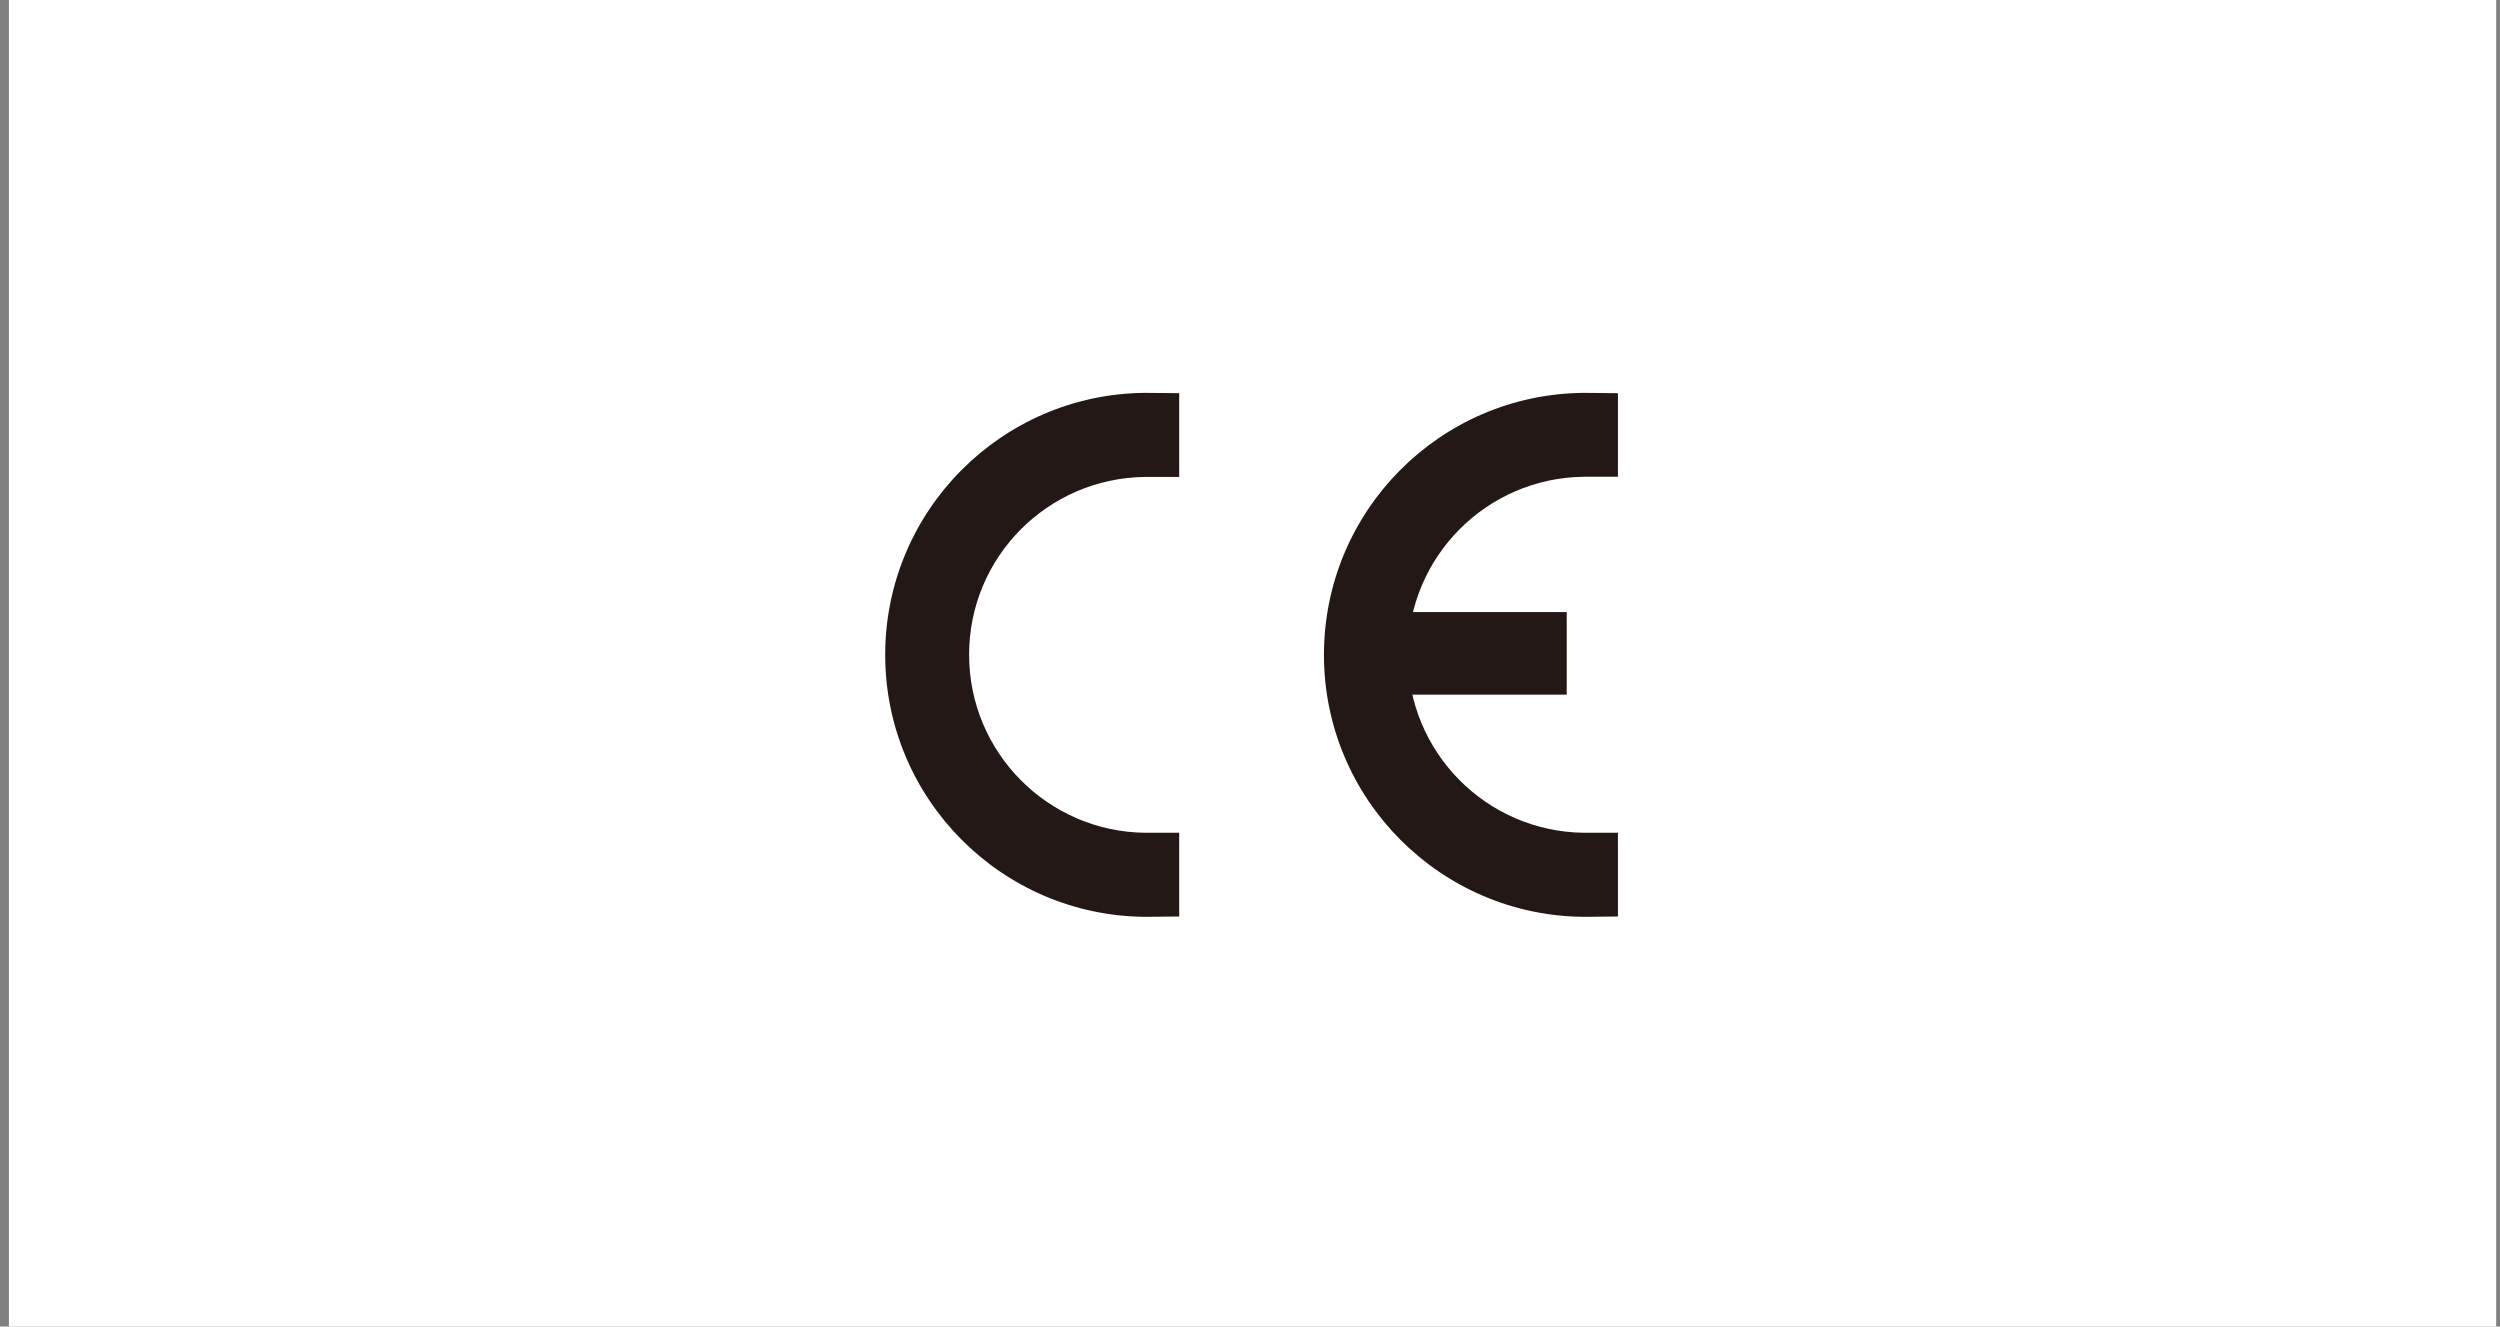
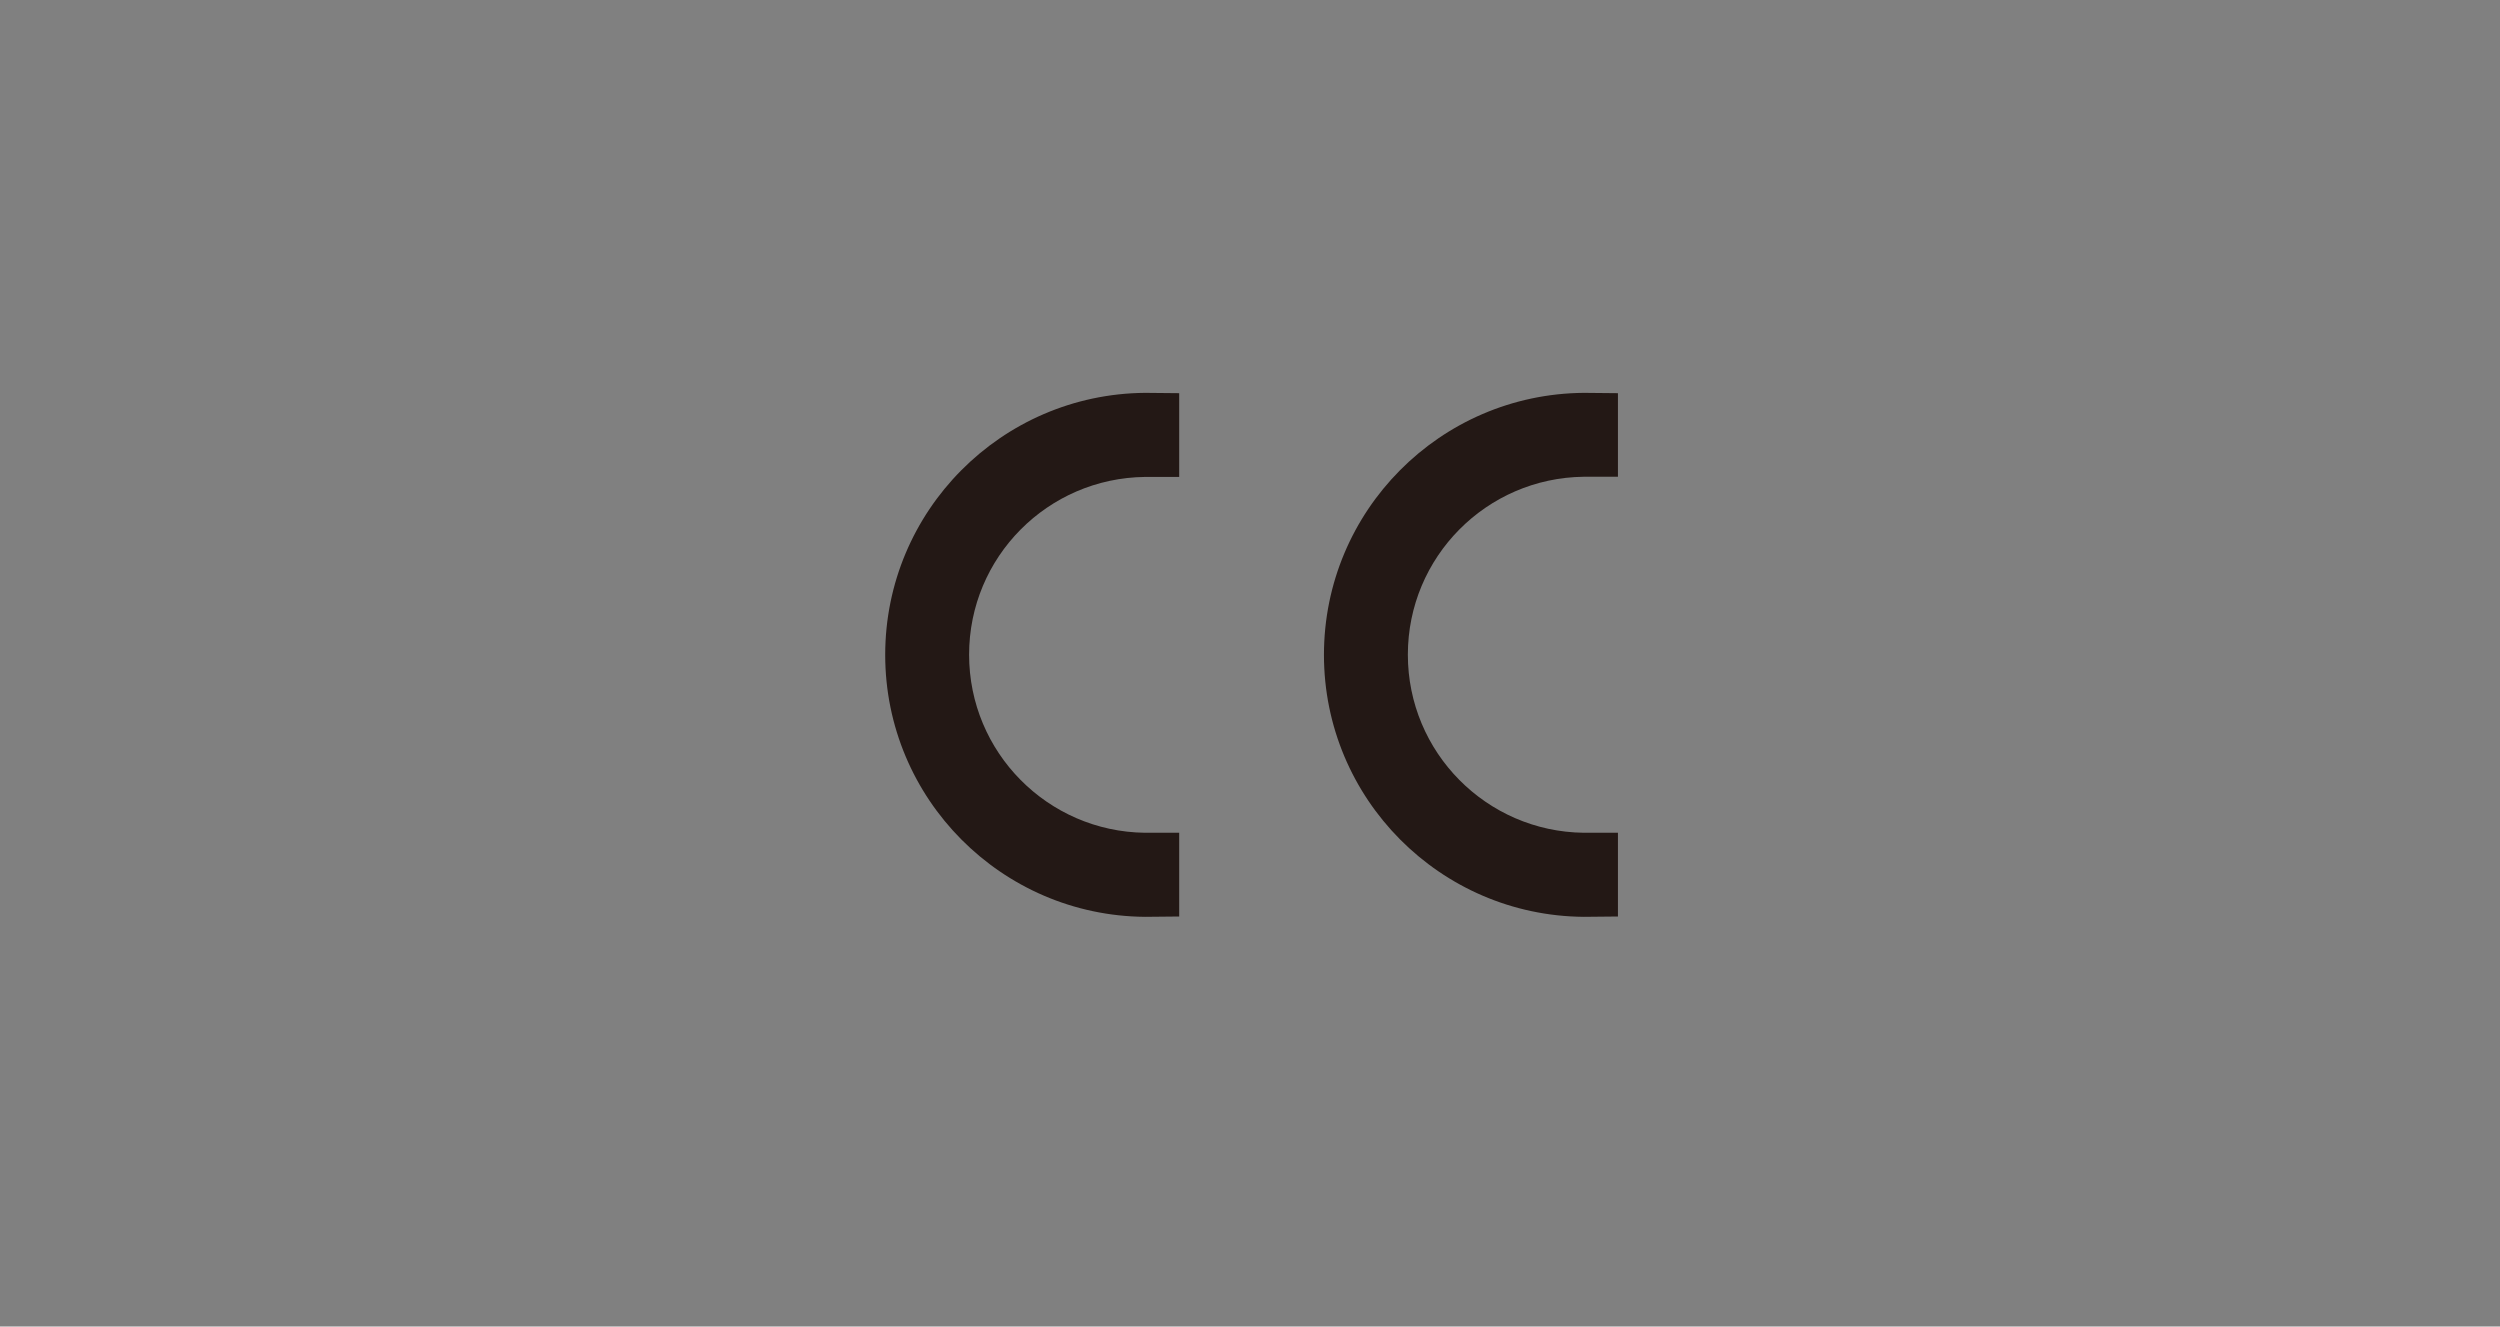
<svg xmlns="http://www.w3.org/2000/svg" fill="none" viewBox="0 0 245 130" height="130" width="245">
  <rect x="0" y="0" width="245" height="130" fill="#808080" stroke="none" />
-   <rect fill="white" transform="translate(0.875)" height="130" width="243.75" />
  <g clip-path="url(#clip0_3016_994)">
    <path fill="#231815" d="M112.214 38.5C98.141 38.614 86.75 50.07 86.75 64.175C86.75 78.28 98.141 89.736 112.214 89.85L115.561 89.817V81.611H112.214C102.675 81.498 94.972 73.73 94.972 64.159C94.972 54.587 102.675 46.852 112.214 46.739H115.561V38.532" />
    <path fill="#231815" d="M155.211 38.5C141.122 38.614 129.747 50.07 129.747 64.175C129.747 78.28 141.138 89.736 155.211 89.85L158.558 89.817V81.611H155.211C145.672 81.498 137.97 73.73 137.97 64.159C137.97 54.587 145.672 46.836 155.211 46.722H158.558V38.532L155.211 38.5Z" />
-     <path fill="#231815" d="M153.538 59.983H136.784V68.075H153.538V59.983Z" />
  </g>
  <defs>
    <clipPath id="clip0_3016_994">
      <rect transform="translate(86.75 38.5)" fill="white" height="51.35" width="71.809" />
    </clipPath>
  </defs>
</svg>